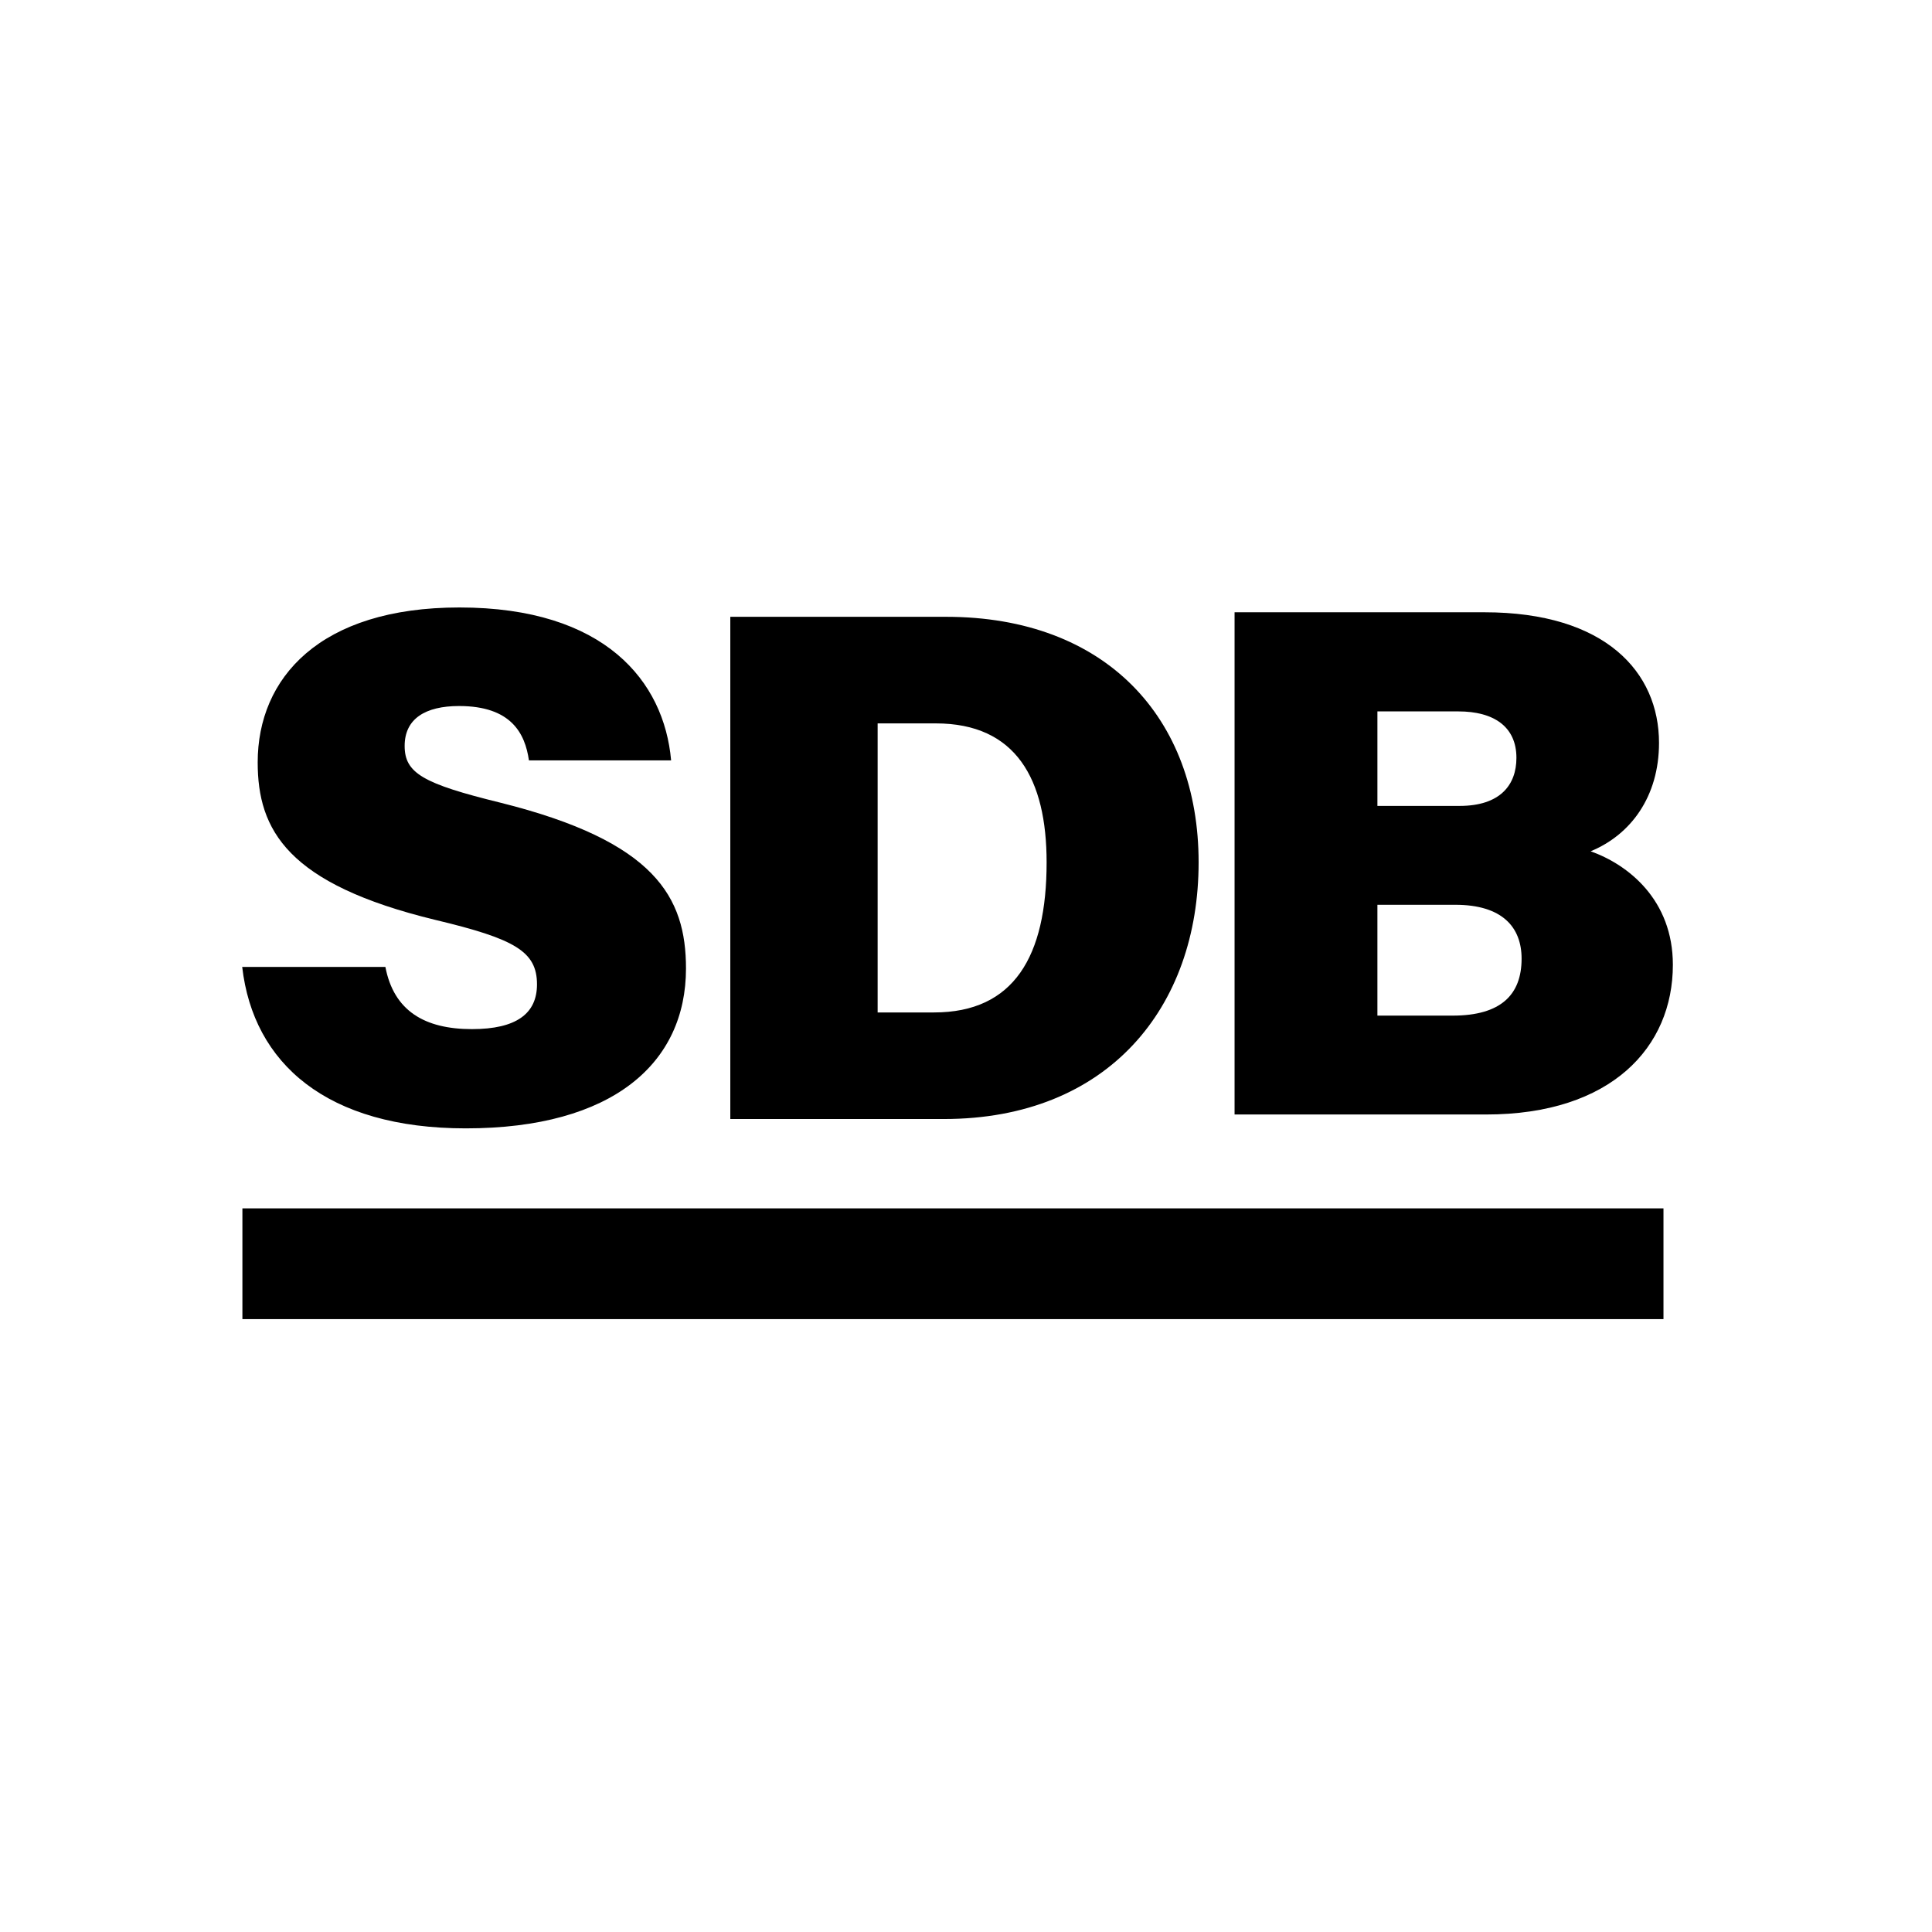
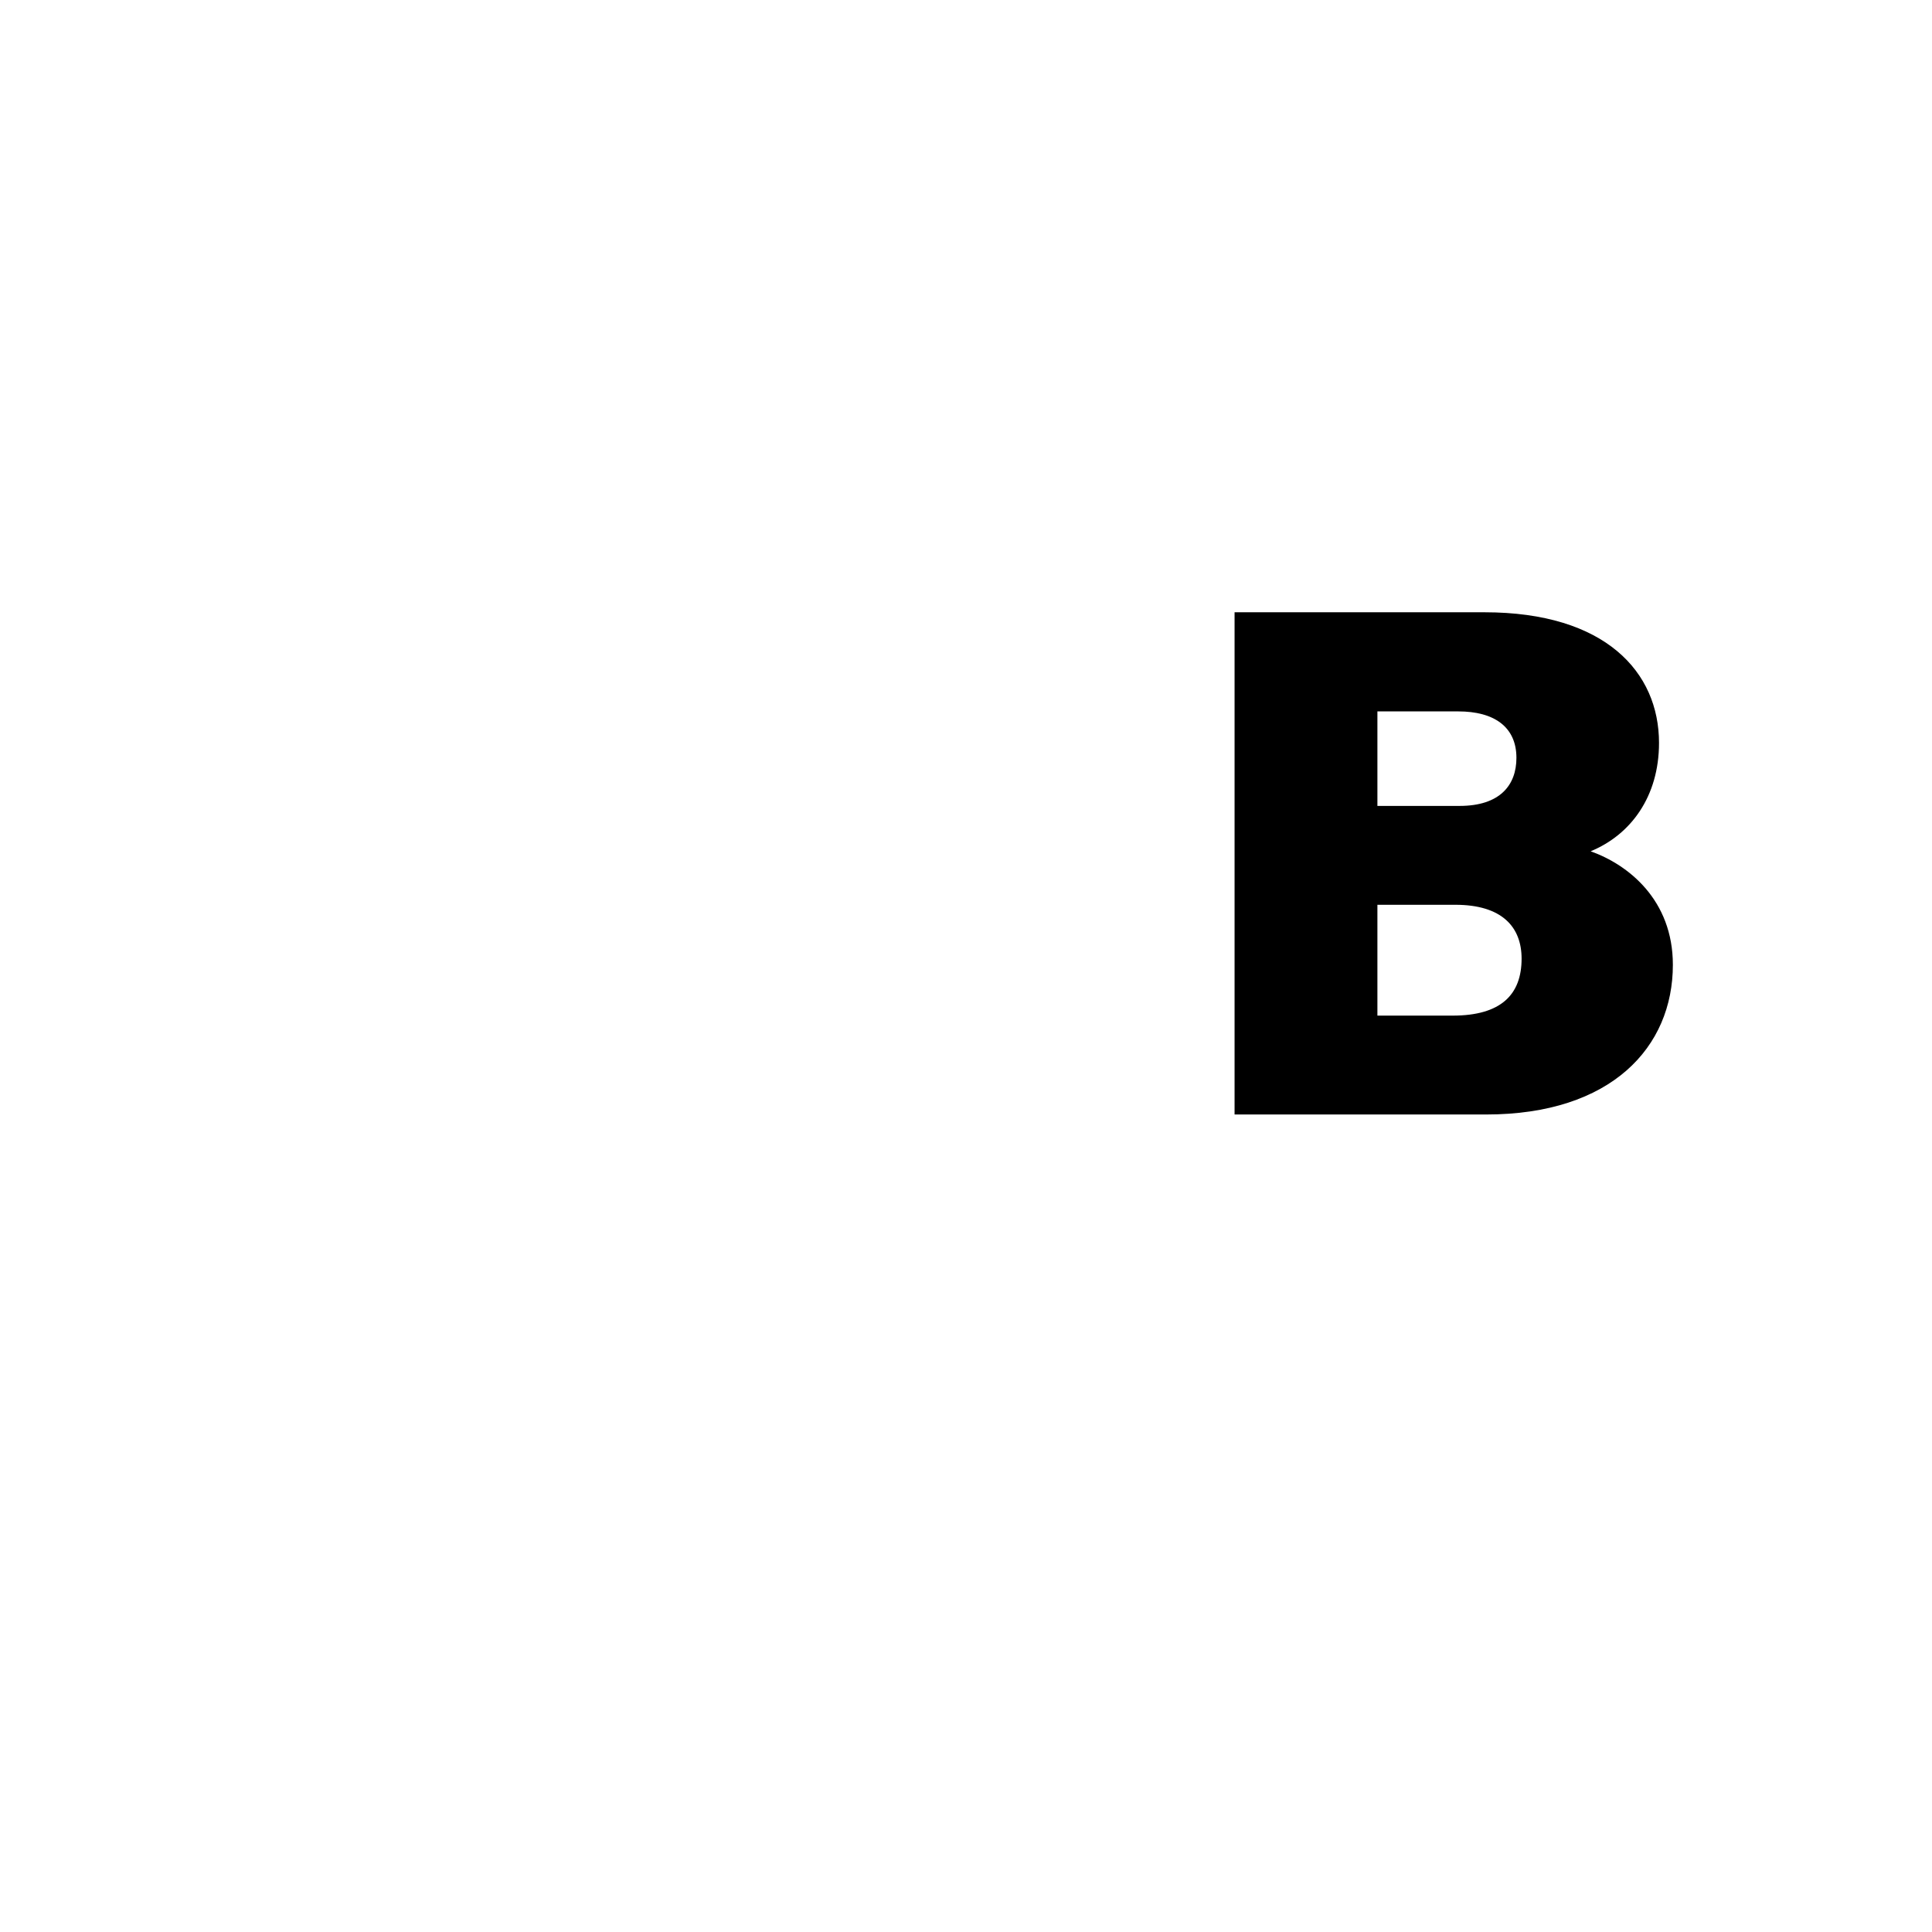
<svg xmlns="http://www.w3.org/2000/svg" xmlns:xlink="http://www.w3.org/1999/xlink" data-bbox="28.429 71.303 167.927 77.031" viewBox="0 0 226.772 226.772" height="226.772" width="226.772" y="0" x="0" id="5bb3a538-f7d3-40a2-9886-8ee2b5bba368" data-type="ugc">
  <g>
    <style>
            .st0,.st1{clip-path:url(#SVGID_00000086688178198131317290000011564958656737253004_)}.st1{fill:none;stroke:#000;stroke-width:13}
        </style>
    <defs>
      <path id="78eb785a-dd74-4218-811e-616bb22afc9f" d="M198.462 68.421v89.952H26.195V68.421h172.267z" />
    </defs>
    <clipPath id="b799e5cc-1efd-45fe-a919-40dce3792637">
      <use xlink:href="#78eb785a-dd74-4218-811e-616bb22afc9f" overflow="visible" />
    </clipPath>
-     <path d="M45.236 113.496c.983 5.138 4.581 7.299 10.159 7.299 5.226 0 7.635-1.83 7.635-5.252 0-3.875-2.614-5.342-11.926-7.567-17.392-4.212-20.857-10.56-20.857-18.495 0-9.892 7.269-18.178 23.677-18.178 17.058 0 24.024 8.654 24.849 17.951H62.085c-.453-3.162-2.075-6.383-8.204-6.383-3.956 0-6.385 1.492-6.385 4.683 0 3.195 2.161 4.435 11.25 6.665 18.166 4.534 21.773 11.078 21.773 19.462 0 11.072-8.539 18.763-25.846 18.763-16.302 0-24.94-7.611-26.244-18.948h16.807zm40.485-41.097h25.324c18.763 0 29.645 11.87 29.645 28.824 0 16.999-10.6 30.125-29.914 30.125H85.721V72.399zm17.293 46.439h6.617c9.377 0 13.217-6.573 13.217-17.614 0-9.76-3.584-16.314-13.011-16.314h-6.823v33.928z" clip-path="url(#b799e5cc-1efd-45fe-a919-40dce3792637)" />
    <path d="M174.245 71.867c14.216 0 20.485 7.047 20.485 15.331 0 6.29-3.304 10.78-8.027 12.723 4.418 1.571 9.653 5.705 9.653 13.327 0 9.663-7.218 17.568-21.921 17.568H144.91V71.867h29.335zm-2.929 22.729c4.757 0 6.677-2.448 6.677-5.643 0-3.658-2.656-5.45-6.806-5.45h-9.511v11.093h9.64zm-9.64 24.614h8.831c5.68 0 8.093-2.468 8.093-6.686 0-3.704-2.283-6.323-7.776-6.323h-9.148v13.009z" clip-path="url(#b799e5cc-1efd-45fe-a919-40dce3792637)" />
-     <path clip-path="url(#b799e5cc-1efd-45fe-a919-40dce3792637)" fill="none" stroke="#000000" stroke-width="13" d="M28.453 148.334h166.8" />
  </g>
</svg>